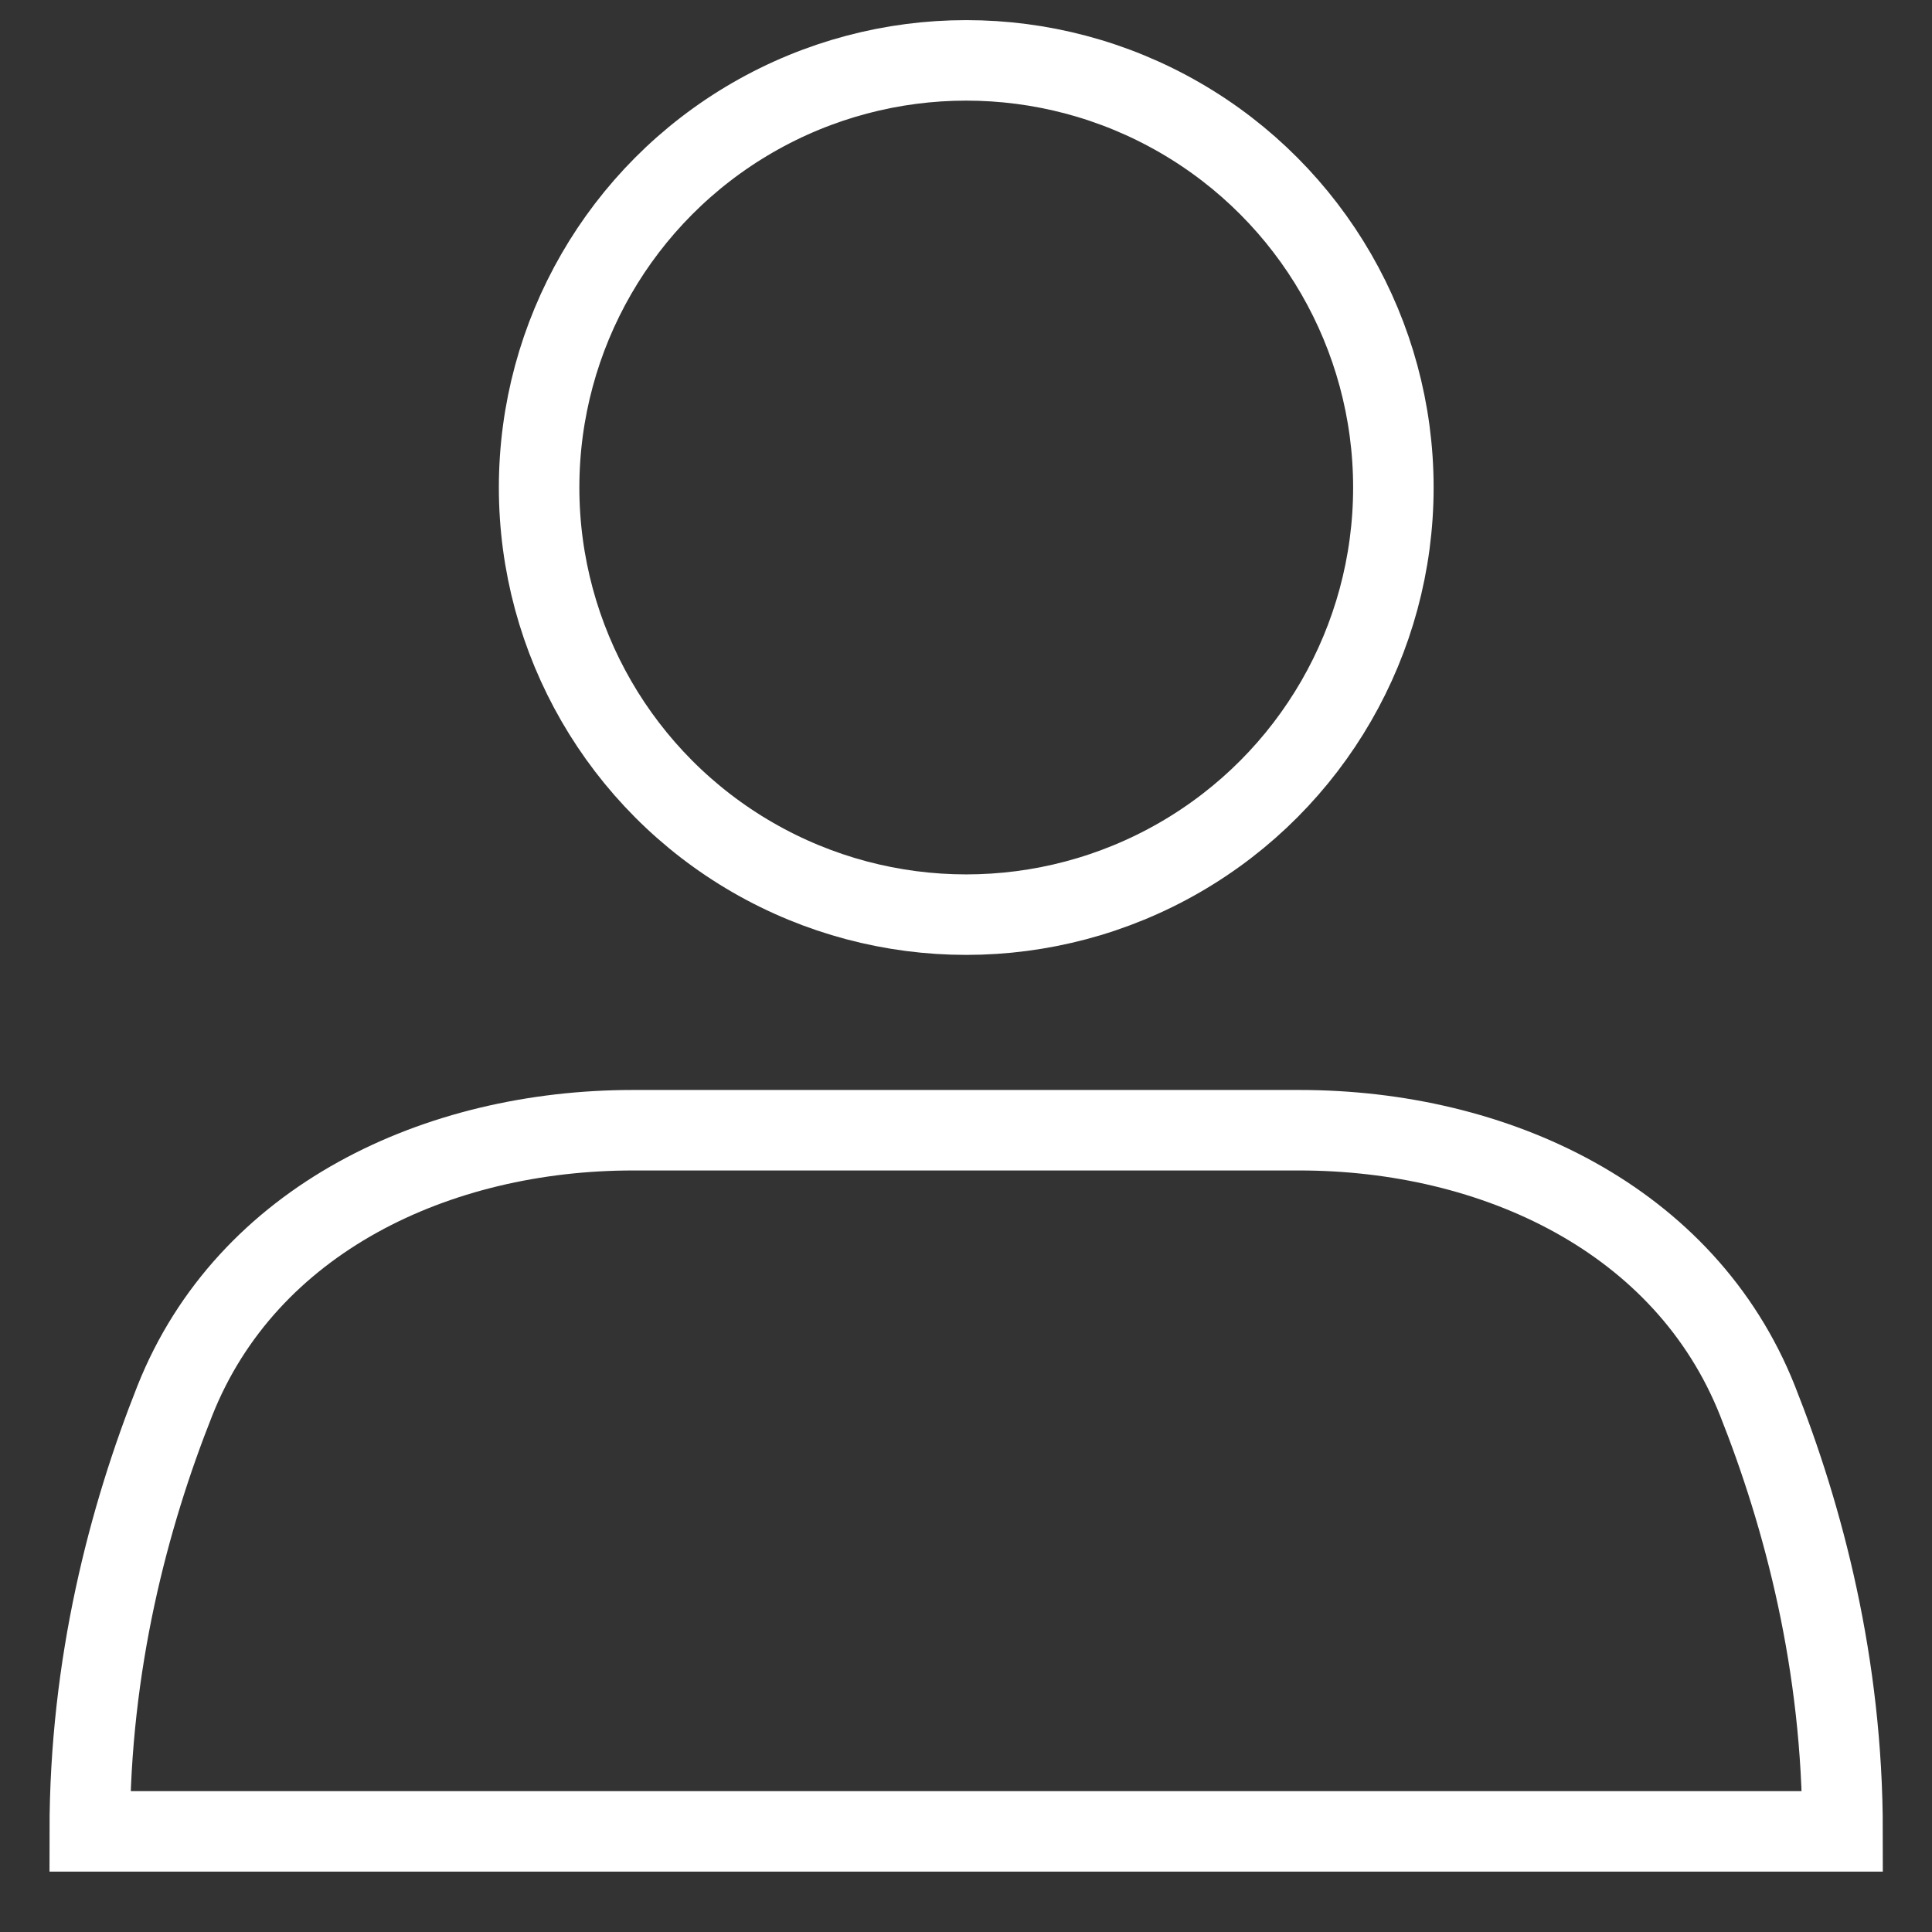
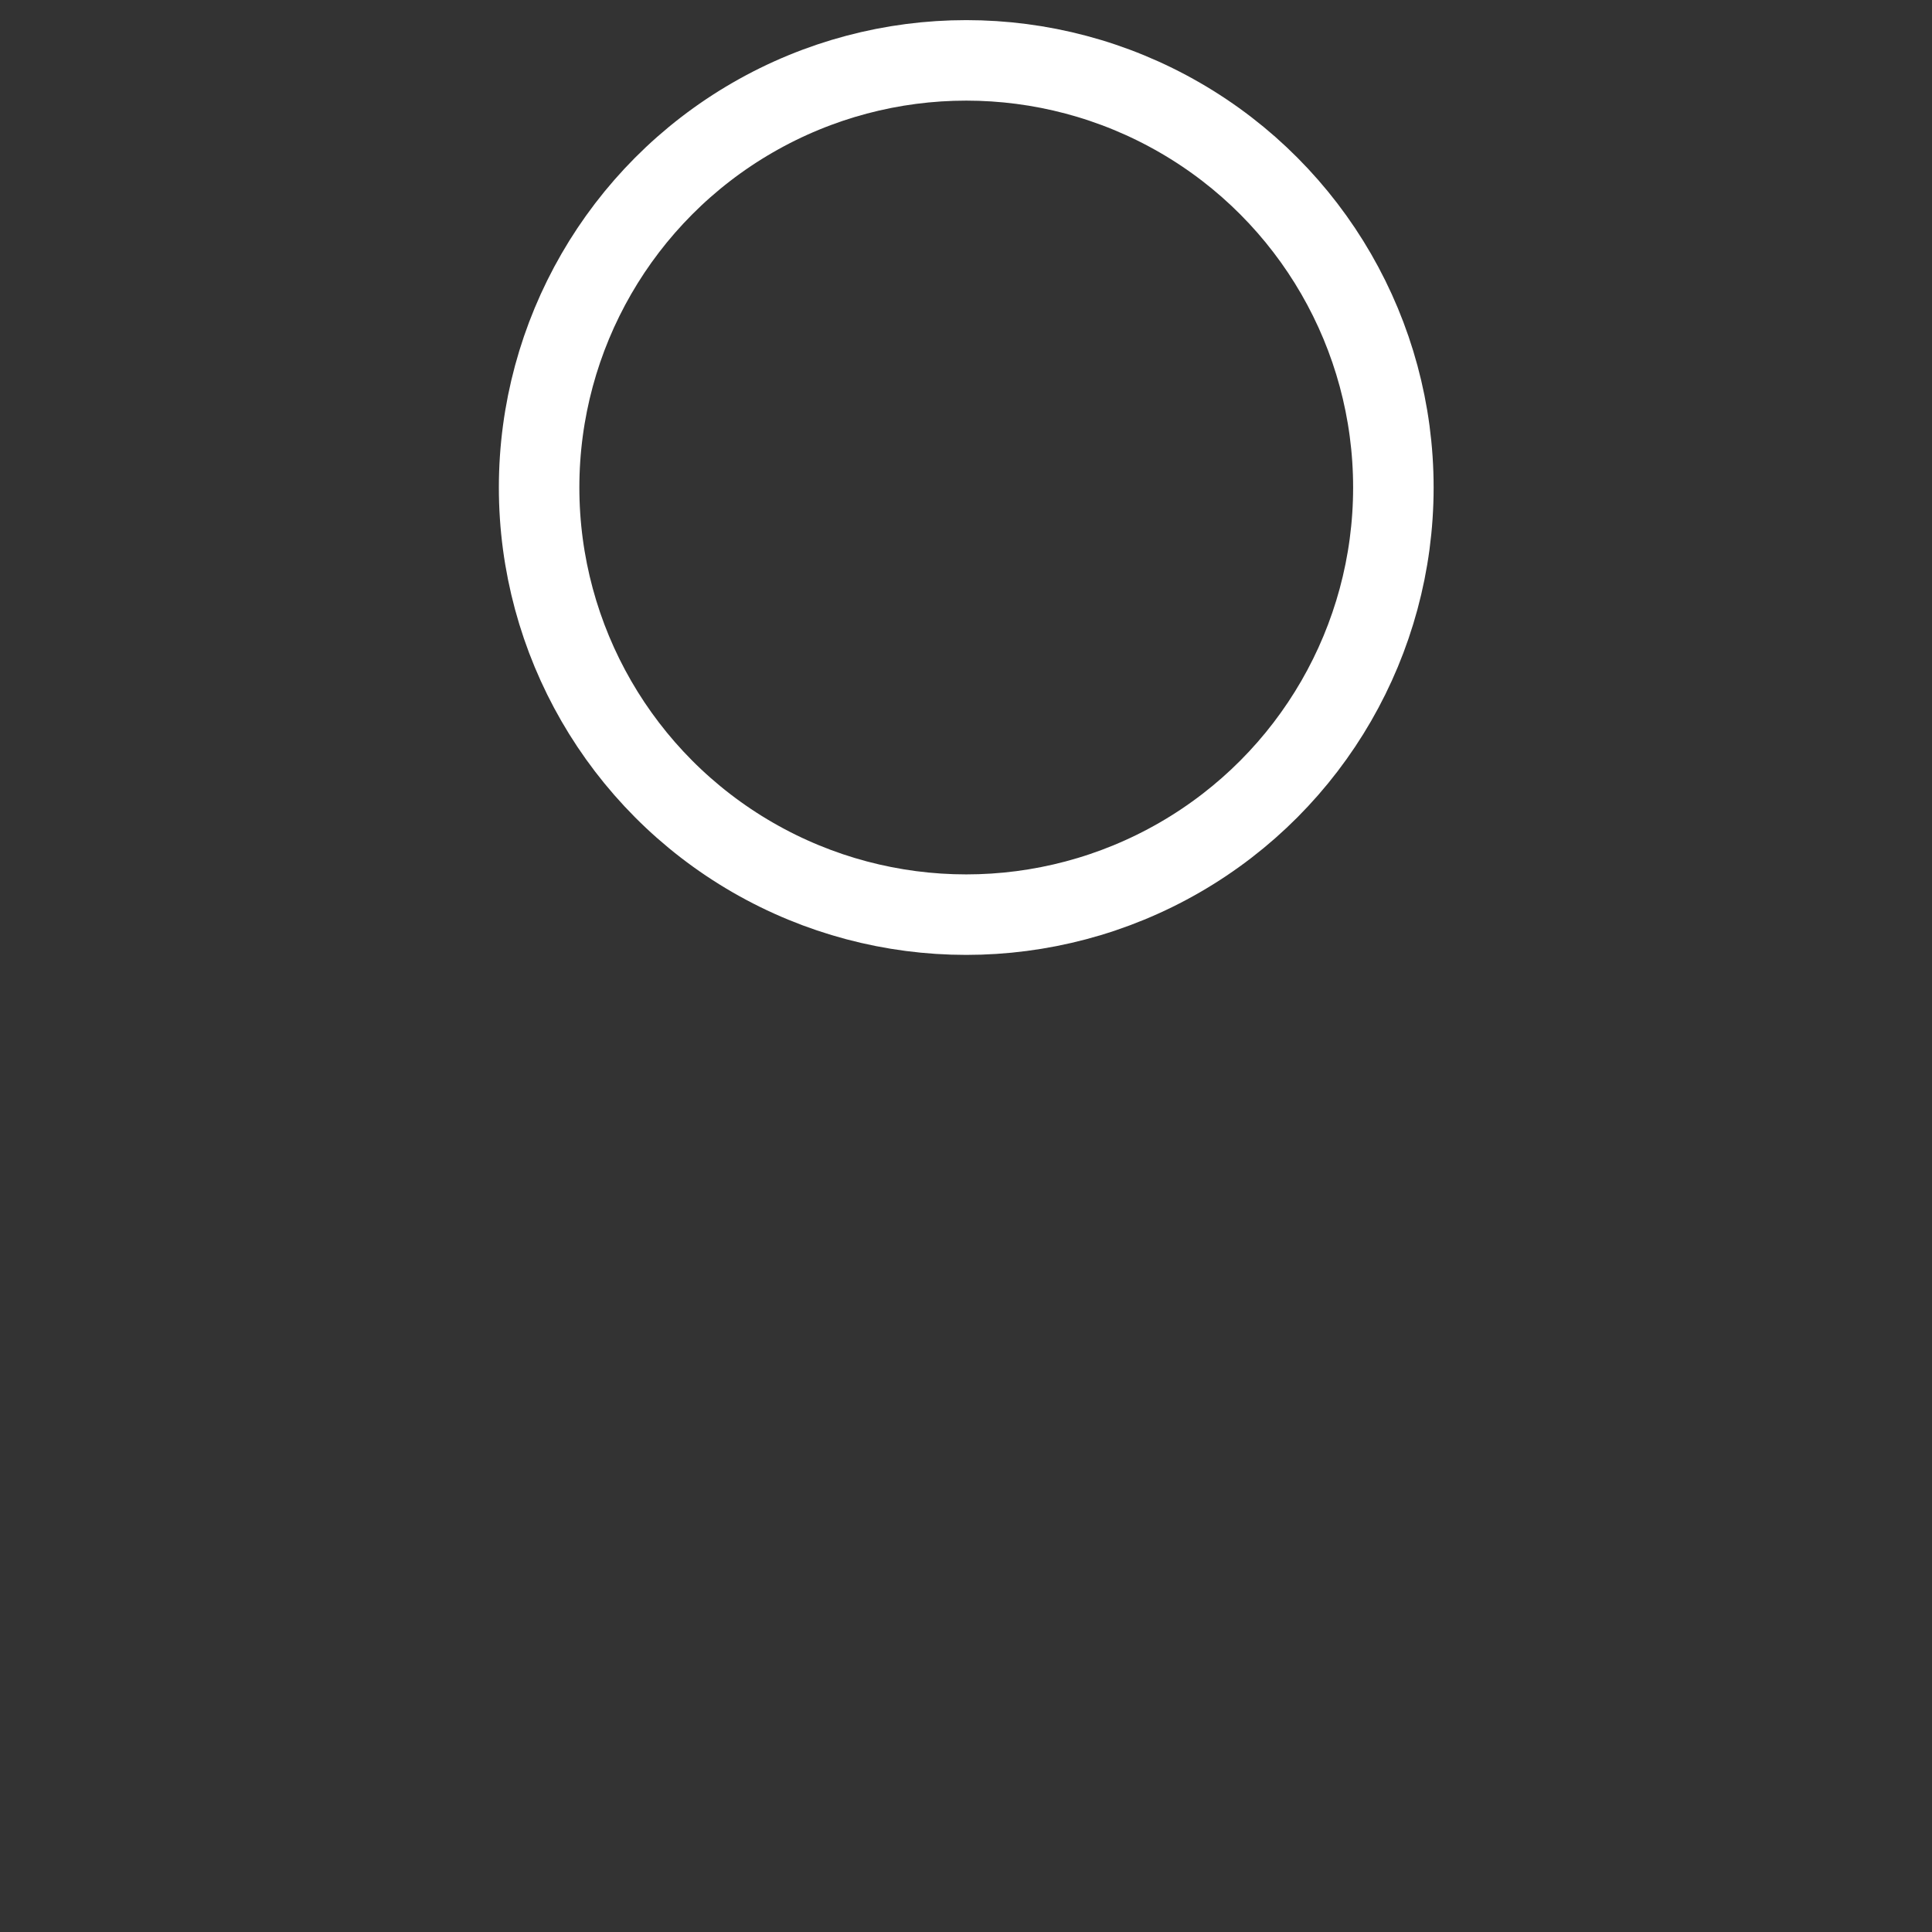
<svg xmlns="http://www.w3.org/2000/svg" width="24" height="24" viewBox="0 0 24 24" fill="none">
  <rect x="0" y="0" width="24" height="24" fill="#333333" stroke="none" />
  <circle cx="12.003" cy="6.056" r="5.306" stroke="white" stroke-linecap="round" />
-   <path d="M2.172 17.4C3.069 15.142 5.433 14.04 7.863 14.04H16.141C18.572 14.04 20.935 15.142 21.832 17.4C22.405 18.843 22.889 20.675 22.889 22.75H1.115C1.115 20.675 1.599 18.843 2.172 17.4Z" stroke="white" stroke-linecap="round" />
</svg>